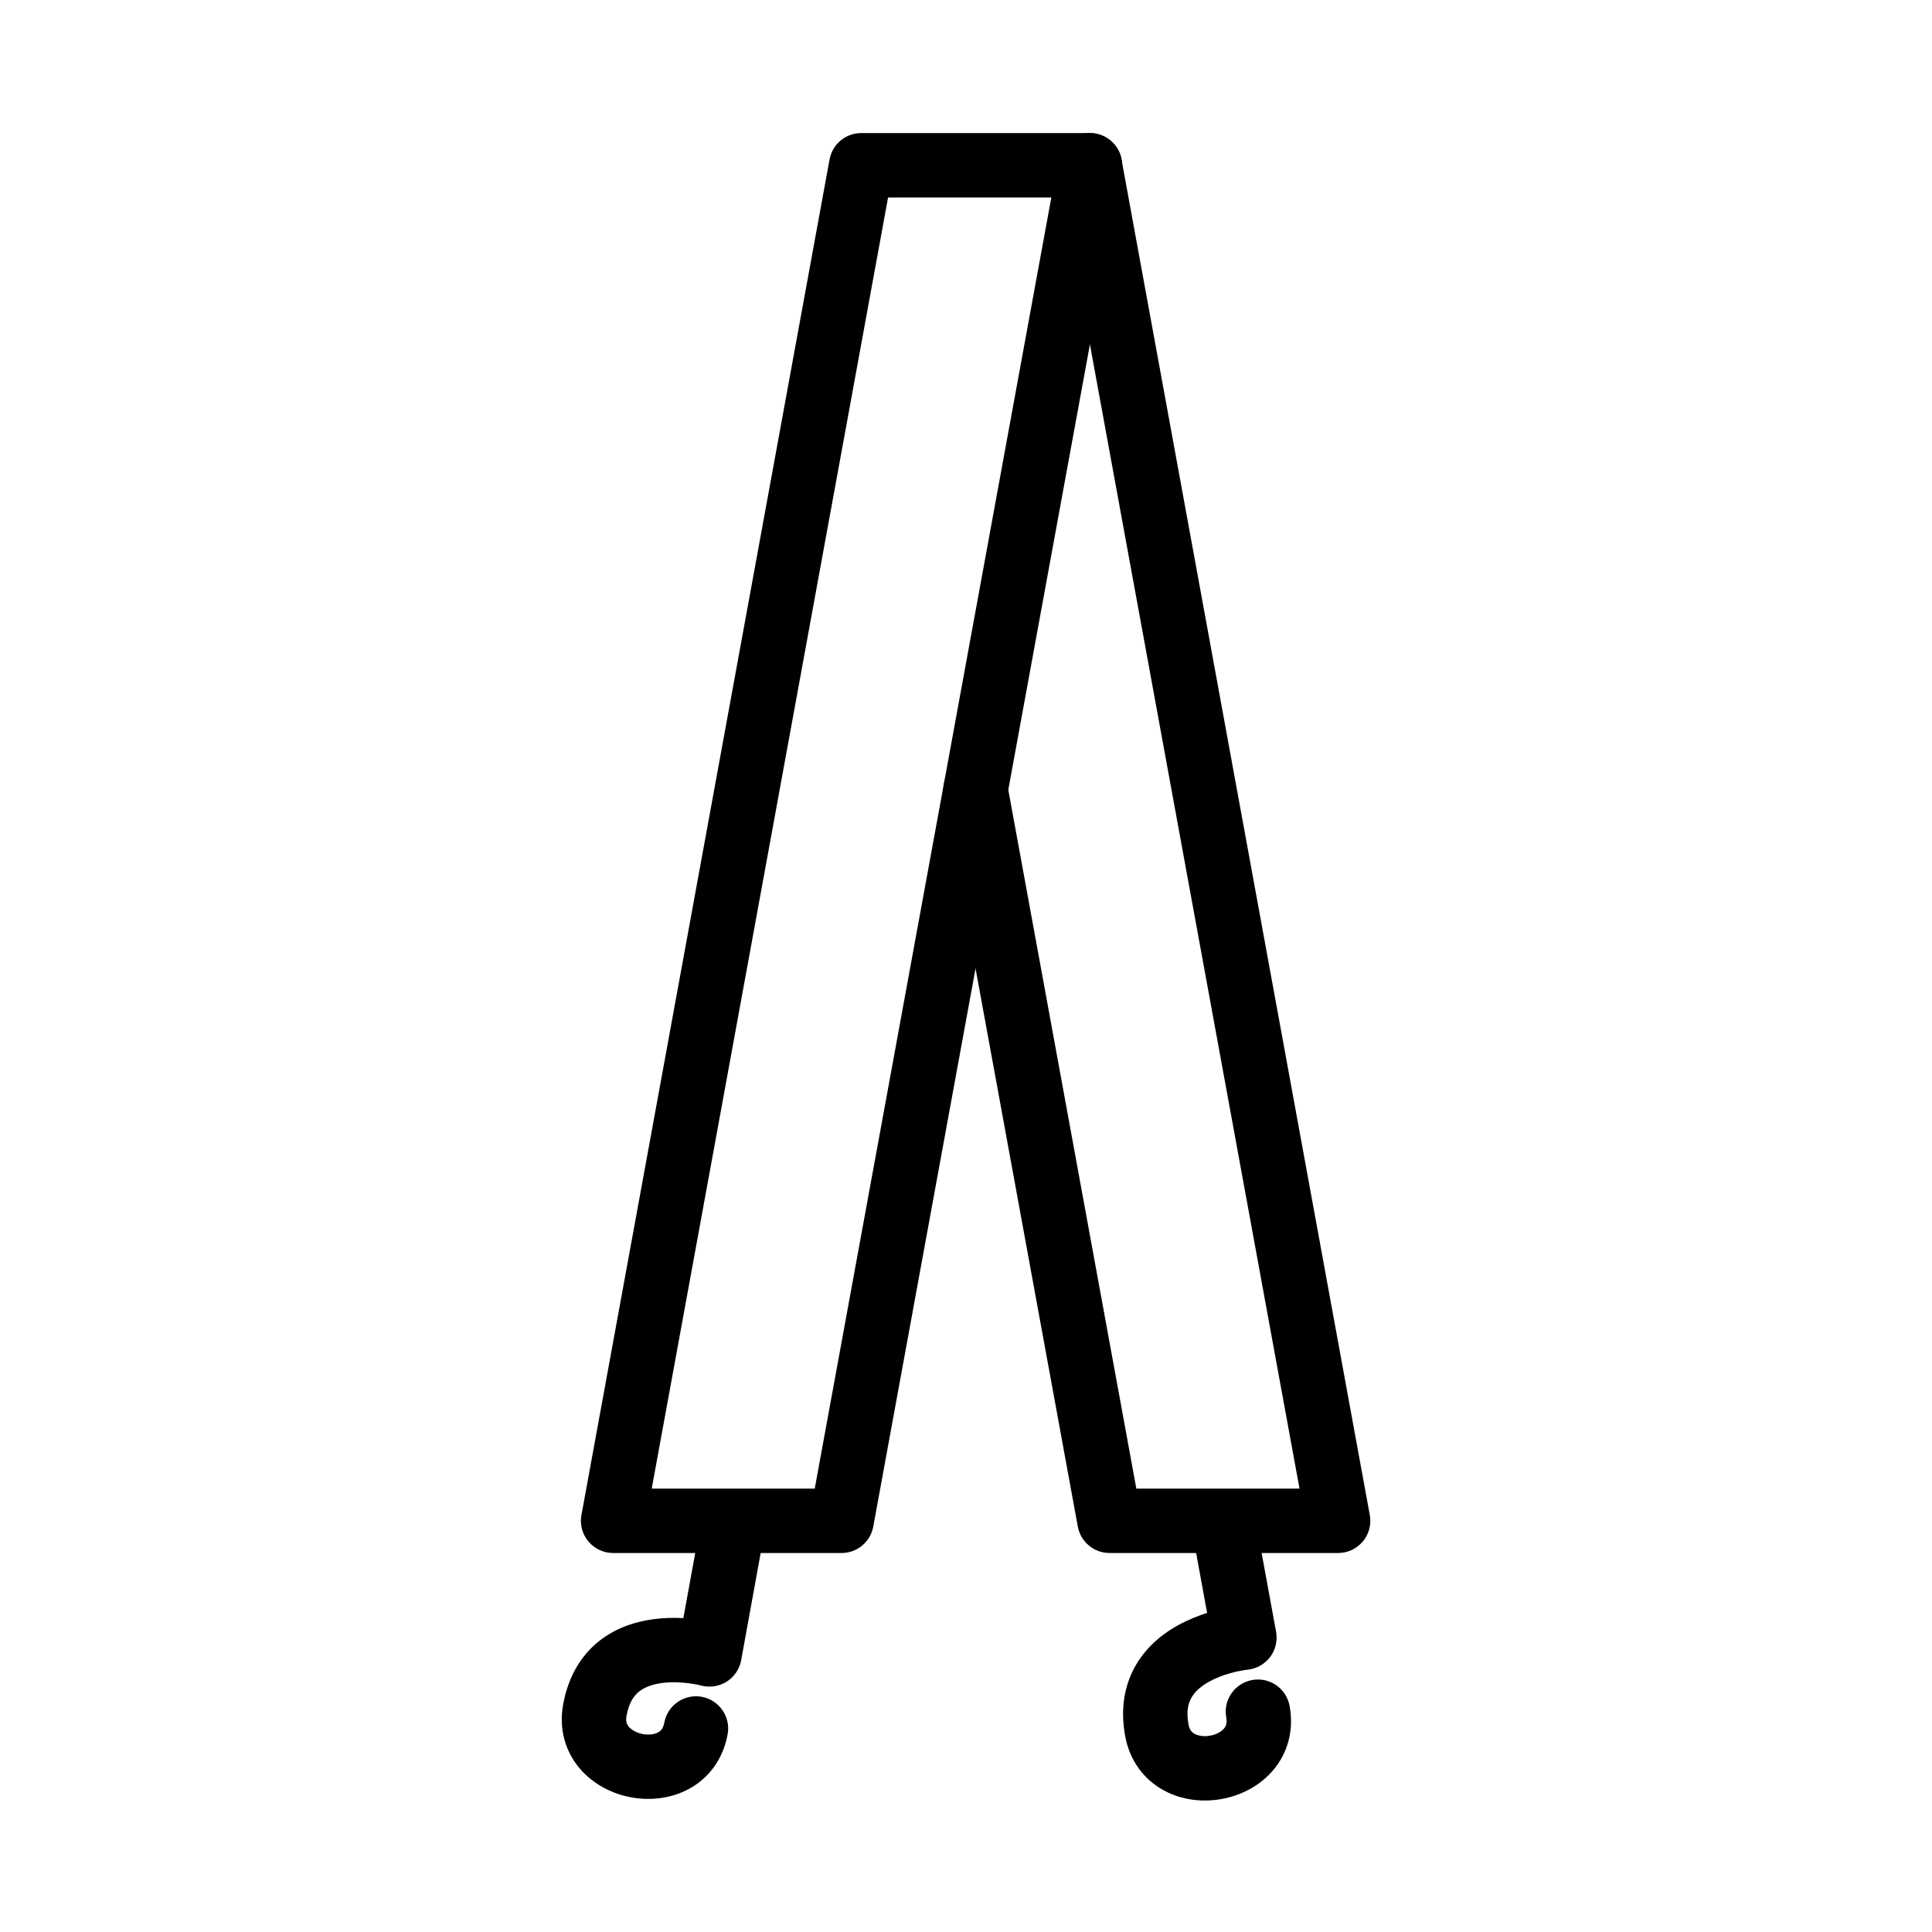
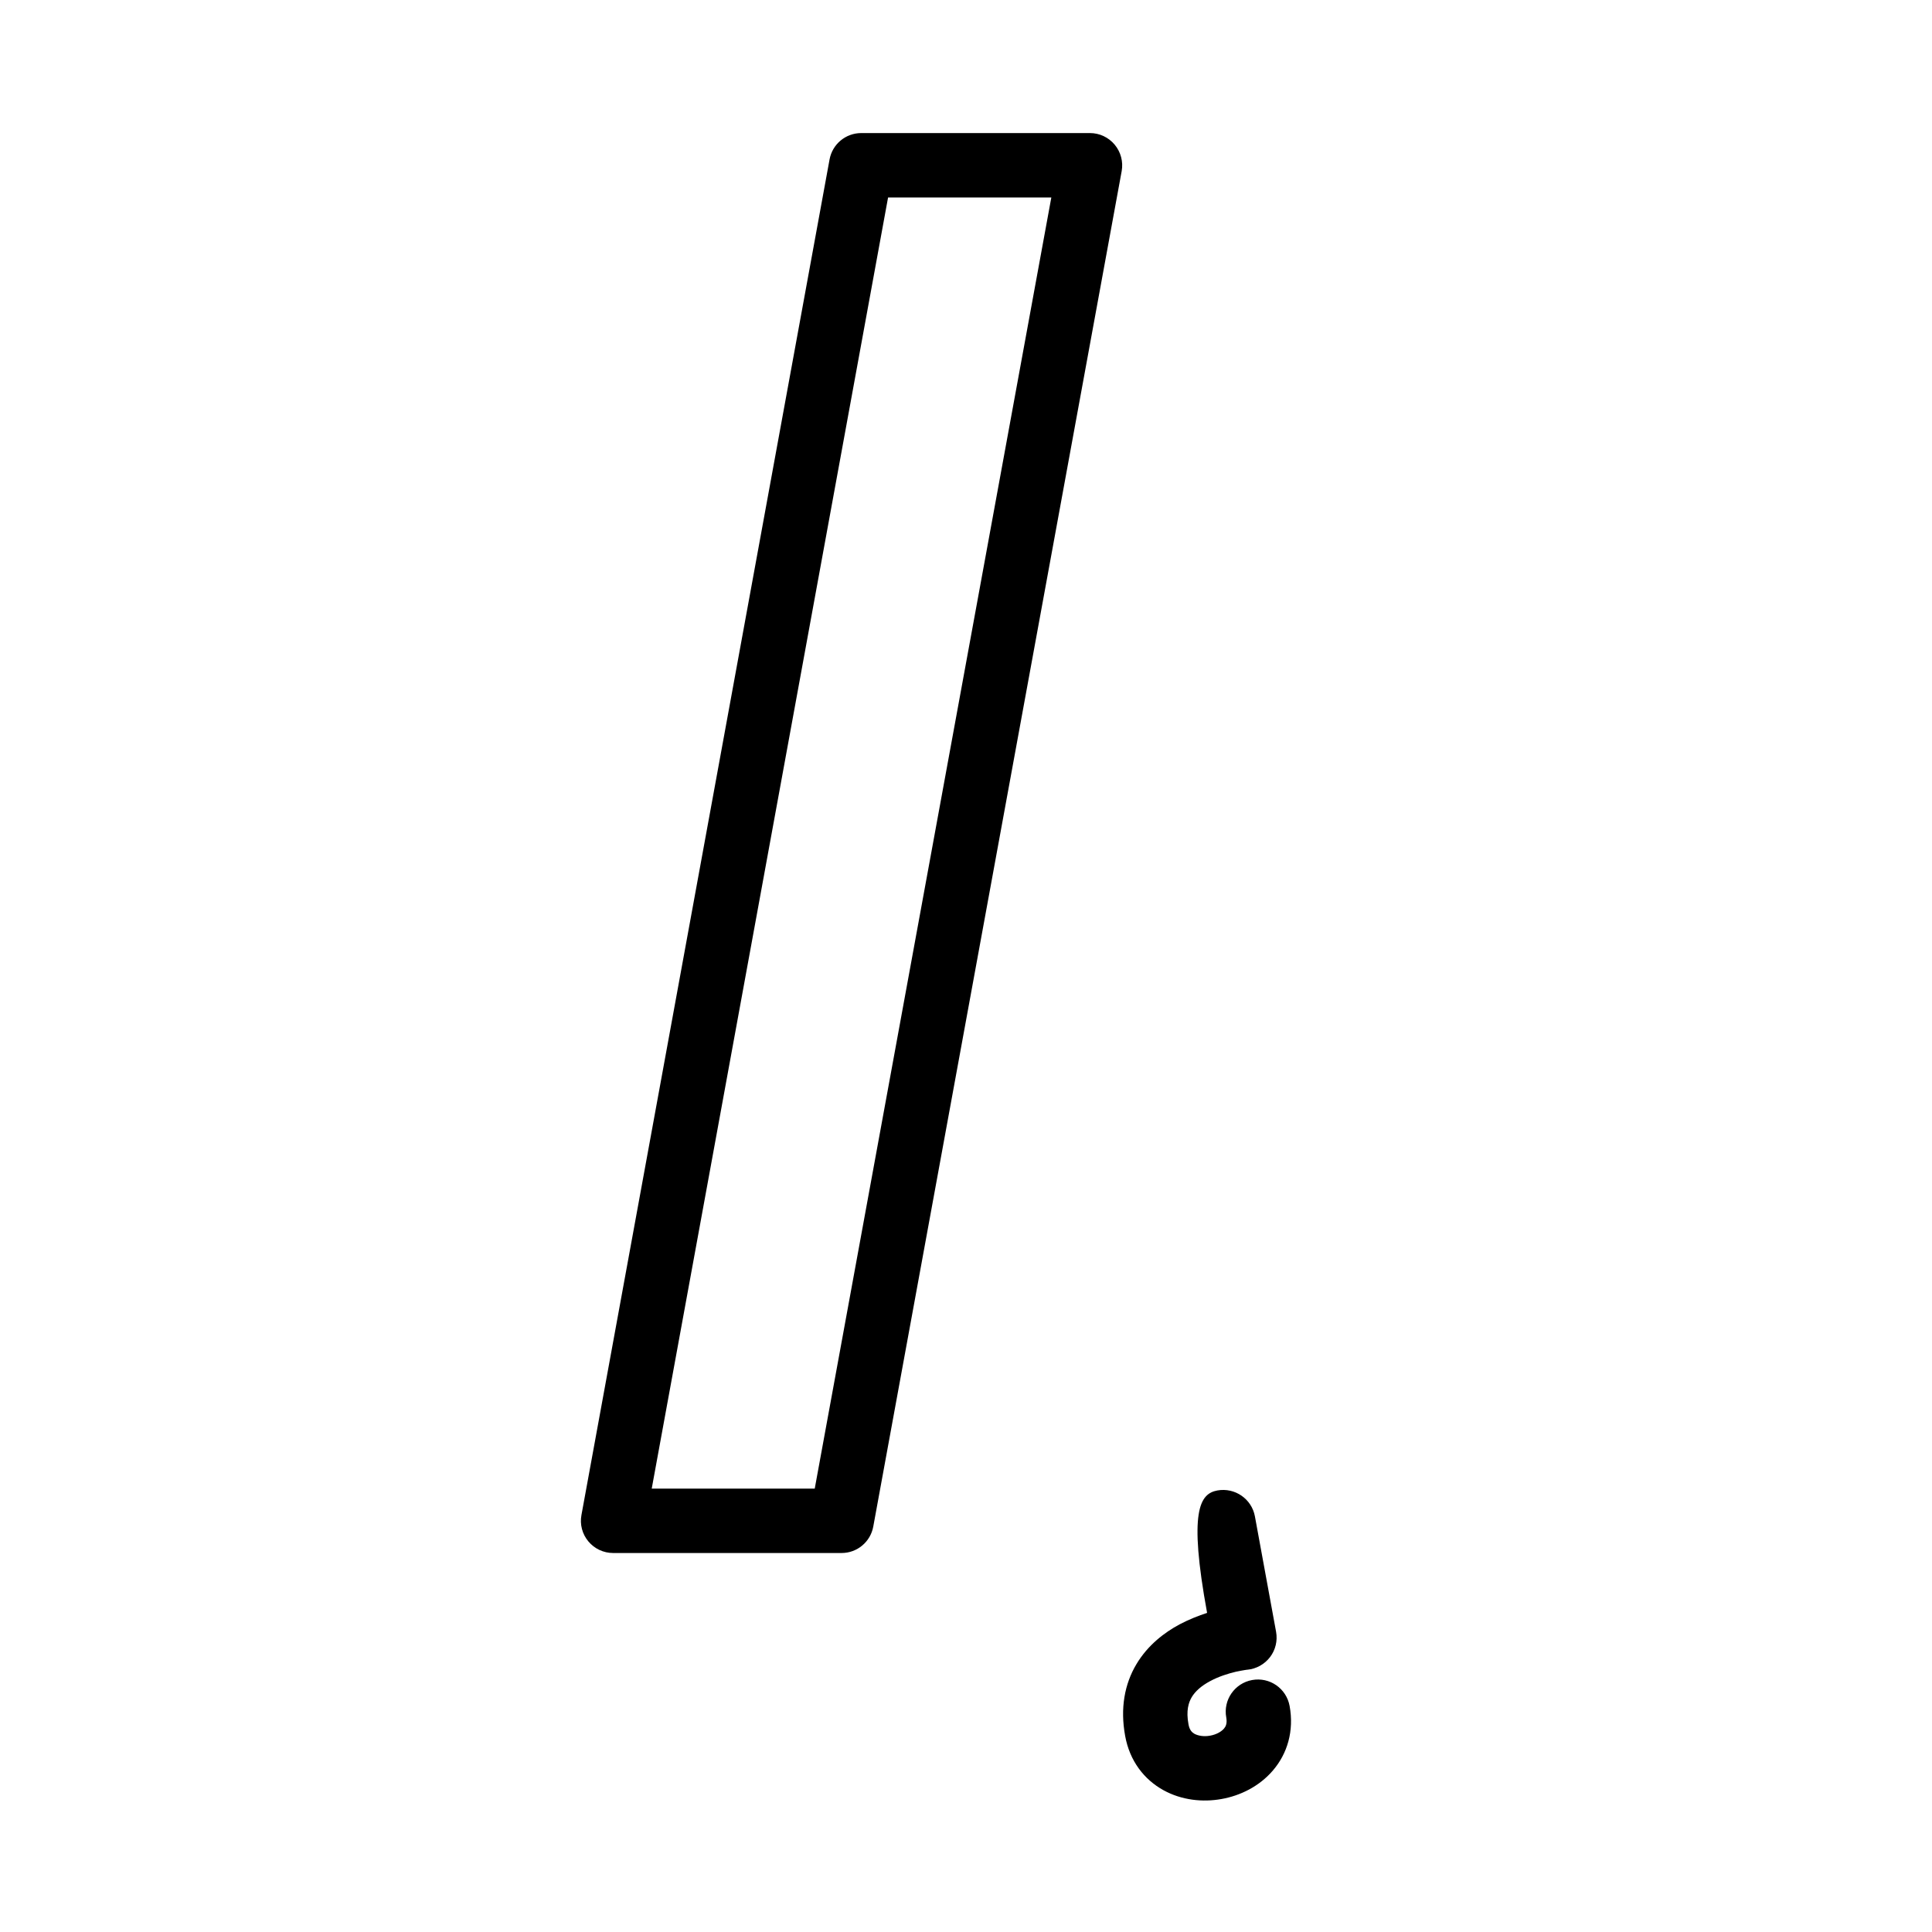
<svg xmlns="http://www.w3.org/2000/svg" fill="none" viewBox="0 0 24 24" height="24" width="24">
  <path fill="black" d="M10.305 1.981C10.34 1.791 10.505 1.653 10.699 1.653H13.54C13.659 1.653 13.771 1.706 13.847 1.797C13.923 1.888 13.955 2.009 13.934 2.125L10.848 18.964C10.813 19.154 10.648 19.292 10.455 19.292H7.616C7.497 19.292 7.385 19.239 7.309 19.148C7.233 19.057 7.201 18.937 7.223 18.82L10.305 1.981ZM11.032 2.453L8.096 18.492H10.121L13.06 2.453H11.032Z" clip-rule="evenodd" fill-rule="evenodd" />
-   <path fill="black" d="M13.467 1.66C13.684 1.62 13.892 1.764 13.932 1.981L17.016 18.82C17.038 18.937 17.006 19.057 16.93 19.148C16.854 19.239 16.741 19.292 16.623 19.292H13.783C13.59 19.292 13.424 19.154 13.389 18.964L11.725 9.883C11.685 9.665 11.829 9.457 12.047 9.417C12.264 9.377 12.472 9.521 12.512 9.739L14.116 18.492H16.143L13.145 2.125C13.105 1.908 13.249 1.7 13.467 1.66Z" clip-rule="evenodd" fill-rule="evenodd" />
-   <path fill="black" d="M9.146 18.724C9.364 18.763 9.508 18.972 9.468 19.189L9.207 20.624C9.187 20.734 9.121 20.831 9.026 20.891C8.931 20.95 8.815 20.967 8.707 20.938L8.708 20.938L8.703 20.937C8.698 20.935 8.689 20.933 8.676 20.93C8.65 20.925 8.612 20.918 8.564 20.911C8.467 20.898 8.344 20.891 8.224 20.907C8.103 20.923 8.008 20.959 7.94 21.012C7.88 21.06 7.814 21.143 7.783 21.314C7.77 21.386 7.788 21.423 7.811 21.45C7.843 21.487 7.903 21.525 7.985 21.541C8.067 21.556 8.136 21.542 8.177 21.519C8.207 21.503 8.238 21.475 8.252 21.4C8.292 21.183 8.5 21.039 8.717 21.078C8.935 21.118 9.079 21.327 9.039 21.544C8.982 21.856 8.803 22.088 8.563 22.22C8.333 22.346 8.071 22.37 7.839 22.327C7.606 22.284 7.371 22.167 7.202 21.969C7.025 21.761 6.939 21.481 6.996 21.171C7.059 20.826 7.218 20.565 7.442 20.386C7.659 20.214 7.908 20.142 8.12 20.114C8.252 20.096 8.378 20.095 8.489 20.101L8.681 19.046C8.721 18.828 8.929 18.684 9.146 18.724Z" clip-rule="evenodd" fill-rule="evenodd" />
-   <path fill="black" d="M15.123 18.515C15.341 18.476 15.549 18.62 15.589 18.837L15.852 20.271C15.872 20.382 15.845 20.496 15.777 20.585C15.709 20.674 15.607 20.731 15.495 20.742L15.496 20.741L15.491 20.742C15.486 20.743 15.476 20.744 15.463 20.746C15.438 20.75 15.399 20.757 15.352 20.767C15.256 20.79 15.139 20.826 15.032 20.884C14.925 20.941 14.848 21.009 14.804 21.083C14.765 21.149 14.732 21.25 14.764 21.421C14.777 21.492 14.807 21.52 14.838 21.538C14.881 21.561 14.951 21.576 15.033 21.561C15.115 21.546 15.174 21.509 15.205 21.473C15.227 21.447 15.246 21.41 15.233 21.335C15.193 21.118 15.337 20.91 15.554 20.87C15.772 20.83 15.98 20.974 16.02 21.192C16.077 21.503 15.992 21.784 15.813 21.993C15.643 22.192 15.406 22.307 15.174 22.348C14.941 22.39 14.68 22.364 14.452 22.238C14.213 22.106 14.033 21.875 13.977 21.564C13.914 21.22 13.97 20.919 14.117 20.673C14.259 20.435 14.466 20.279 14.654 20.178C14.772 20.116 14.89 20.07 14.995 20.036L14.802 18.981C14.762 18.764 14.906 18.555 15.123 18.515Z" clip-rule="evenodd" fill-rule="evenodd" />
+   <path fill="black" d="M15.123 18.515C15.341 18.476 15.549 18.62 15.589 18.837L15.852 20.271C15.872 20.382 15.845 20.496 15.777 20.585C15.709 20.674 15.607 20.731 15.495 20.742L15.496 20.741L15.491 20.742C15.486 20.743 15.476 20.744 15.463 20.746C15.438 20.75 15.399 20.757 15.352 20.767C15.256 20.79 15.139 20.826 15.032 20.884C14.925 20.941 14.848 21.009 14.804 21.083C14.765 21.149 14.732 21.25 14.764 21.421C14.777 21.492 14.807 21.52 14.838 21.538C14.881 21.561 14.951 21.576 15.033 21.561C15.115 21.546 15.174 21.509 15.205 21.473C15.227 21.447 15.246 21.41 15.233 21.335C15.193 21.118 15.337 20.91 15.554 20.87C15.772 20.83 15.98 20.974 16.02 21.192C16.077 21.503 15.992 21.784 15.813 21.993C15.643 22.192 15.406 22.307 15.174 22.348C14.941 22.39 14.68 22.364 14.452 22.238C14.213 22.106 14.033 21.875 13.977 21.564C13.914 21.22 13.97 20.919 14.117 20.673C14.259 20.435 14.466 20.279 14.654 20.178C14.772 20.116 14.89 20.07 14.995 20.036C14.762 18.764 14.906 18.555 15.123 18.515Z" clip-rule="evenodd" fill-rule="evenodd" />
</svg>